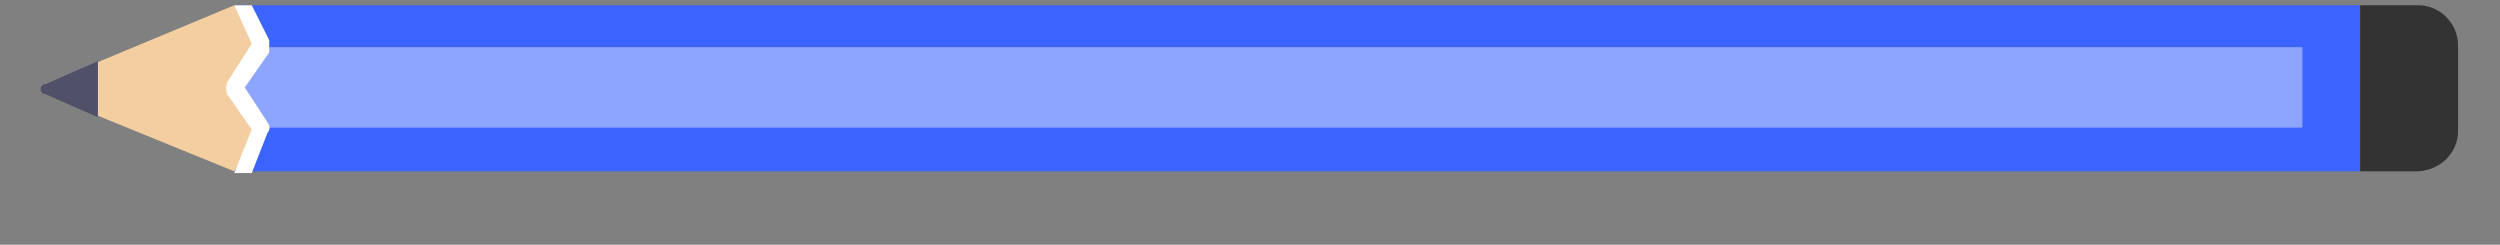
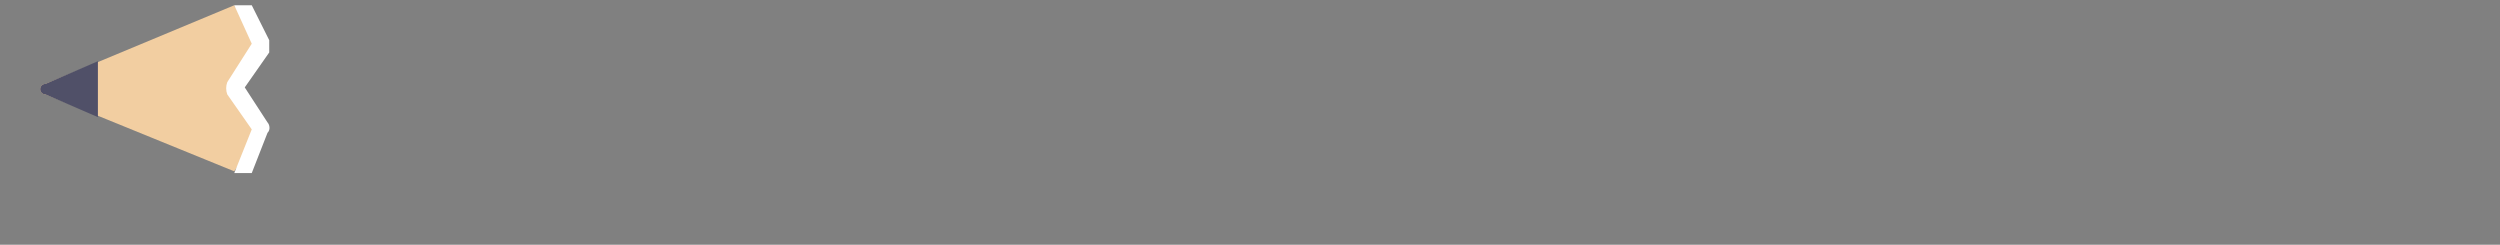
<svg xmlns="http://www.w3.org/2000/svg" width="143px" height="14px" viewBox="0 0 143 14" version="1.1">
  <rect x="0" y="0" width="143" height="14" fill="#808080" stroke="none" />
  <title>pencil</title>
  <g id="Website" stroke="none" stroke-width="1" fill="none" fill-rule="evenodd">
    <g id="pencil">
-       <polygon id="Path" fill="#3B64FF" fill-rule="nonzero" points="13.4 0.3 135 0.3 135 9.8 13.4 9.8" />
-       <polygon id="Path" fill="#8EA5FF" fill-rule="nonzero" points="13.7 2.7 131.7 2.7 131.7 7.3 13.7 7.3" />
-       <path d="M140.6,2.6 C140.601,1.972 140.345,1.372 139.891,0.937 C139.438,0.503 138.827,0.273 138.2,0.3 L135,0.3 L135,9.8 L138.2,9.8 C139.5,9.8 140.6,8.8 140.6,7.5 L140.6,2.5 L140.6,2.6 Z" id="Path" fill="#333333" fill-rule="nonzero" />
      <path d="M2.6,5.4 C2.434,5.4 2.3,5.266 2.3,5.1 C2.3,4.934 2.434,4.8 2.6,4.8 L13.4,0.3 L13.4,9.8 L2.6,5.4 Z" id="Path" fill="#F2CEA1" fill-rule="nonzero" />
      <path d="M2.6,5.4 C2.434,5.4 2.3,5.266 2.3,5.1 C2.3,4.934 2.434,4.8 2.6,4.8 L5.6,3.5 L5.6,6.7 L2.6,5.4 L2.6,5.4 Z" id="Path" fill="#505068" fill-rule="nonzero" />
      <polygon id="Path" fill="#F2CEA1" fill-rule="nonzero" points="13.4 0.3 14.9 2.3 13.4 5.1 15 7.4 13.4 9.8 12.8 5.6" />
      <path d="M15.4,2.3 L15.4,3 L14,5 L15.3,7 C15.4,7.1 15.5,7.4 15.3,7.6 L14.4,9.9 L13.4,9.9 L14.4,7.4 L13,5.4 C12.916,5.174 12.916,4.926 13,4.7 L14.4,2.5 L13.4,0.3 L14.4,0.3 L15.4,2.3 Z" id="Path" fill="#FFFFFF" fill-rule="nonzero" />
      <polygon id="Path" points="0 0 143 0 143 13.9 0 13.9" />
    </g>
  </g>
</svg>